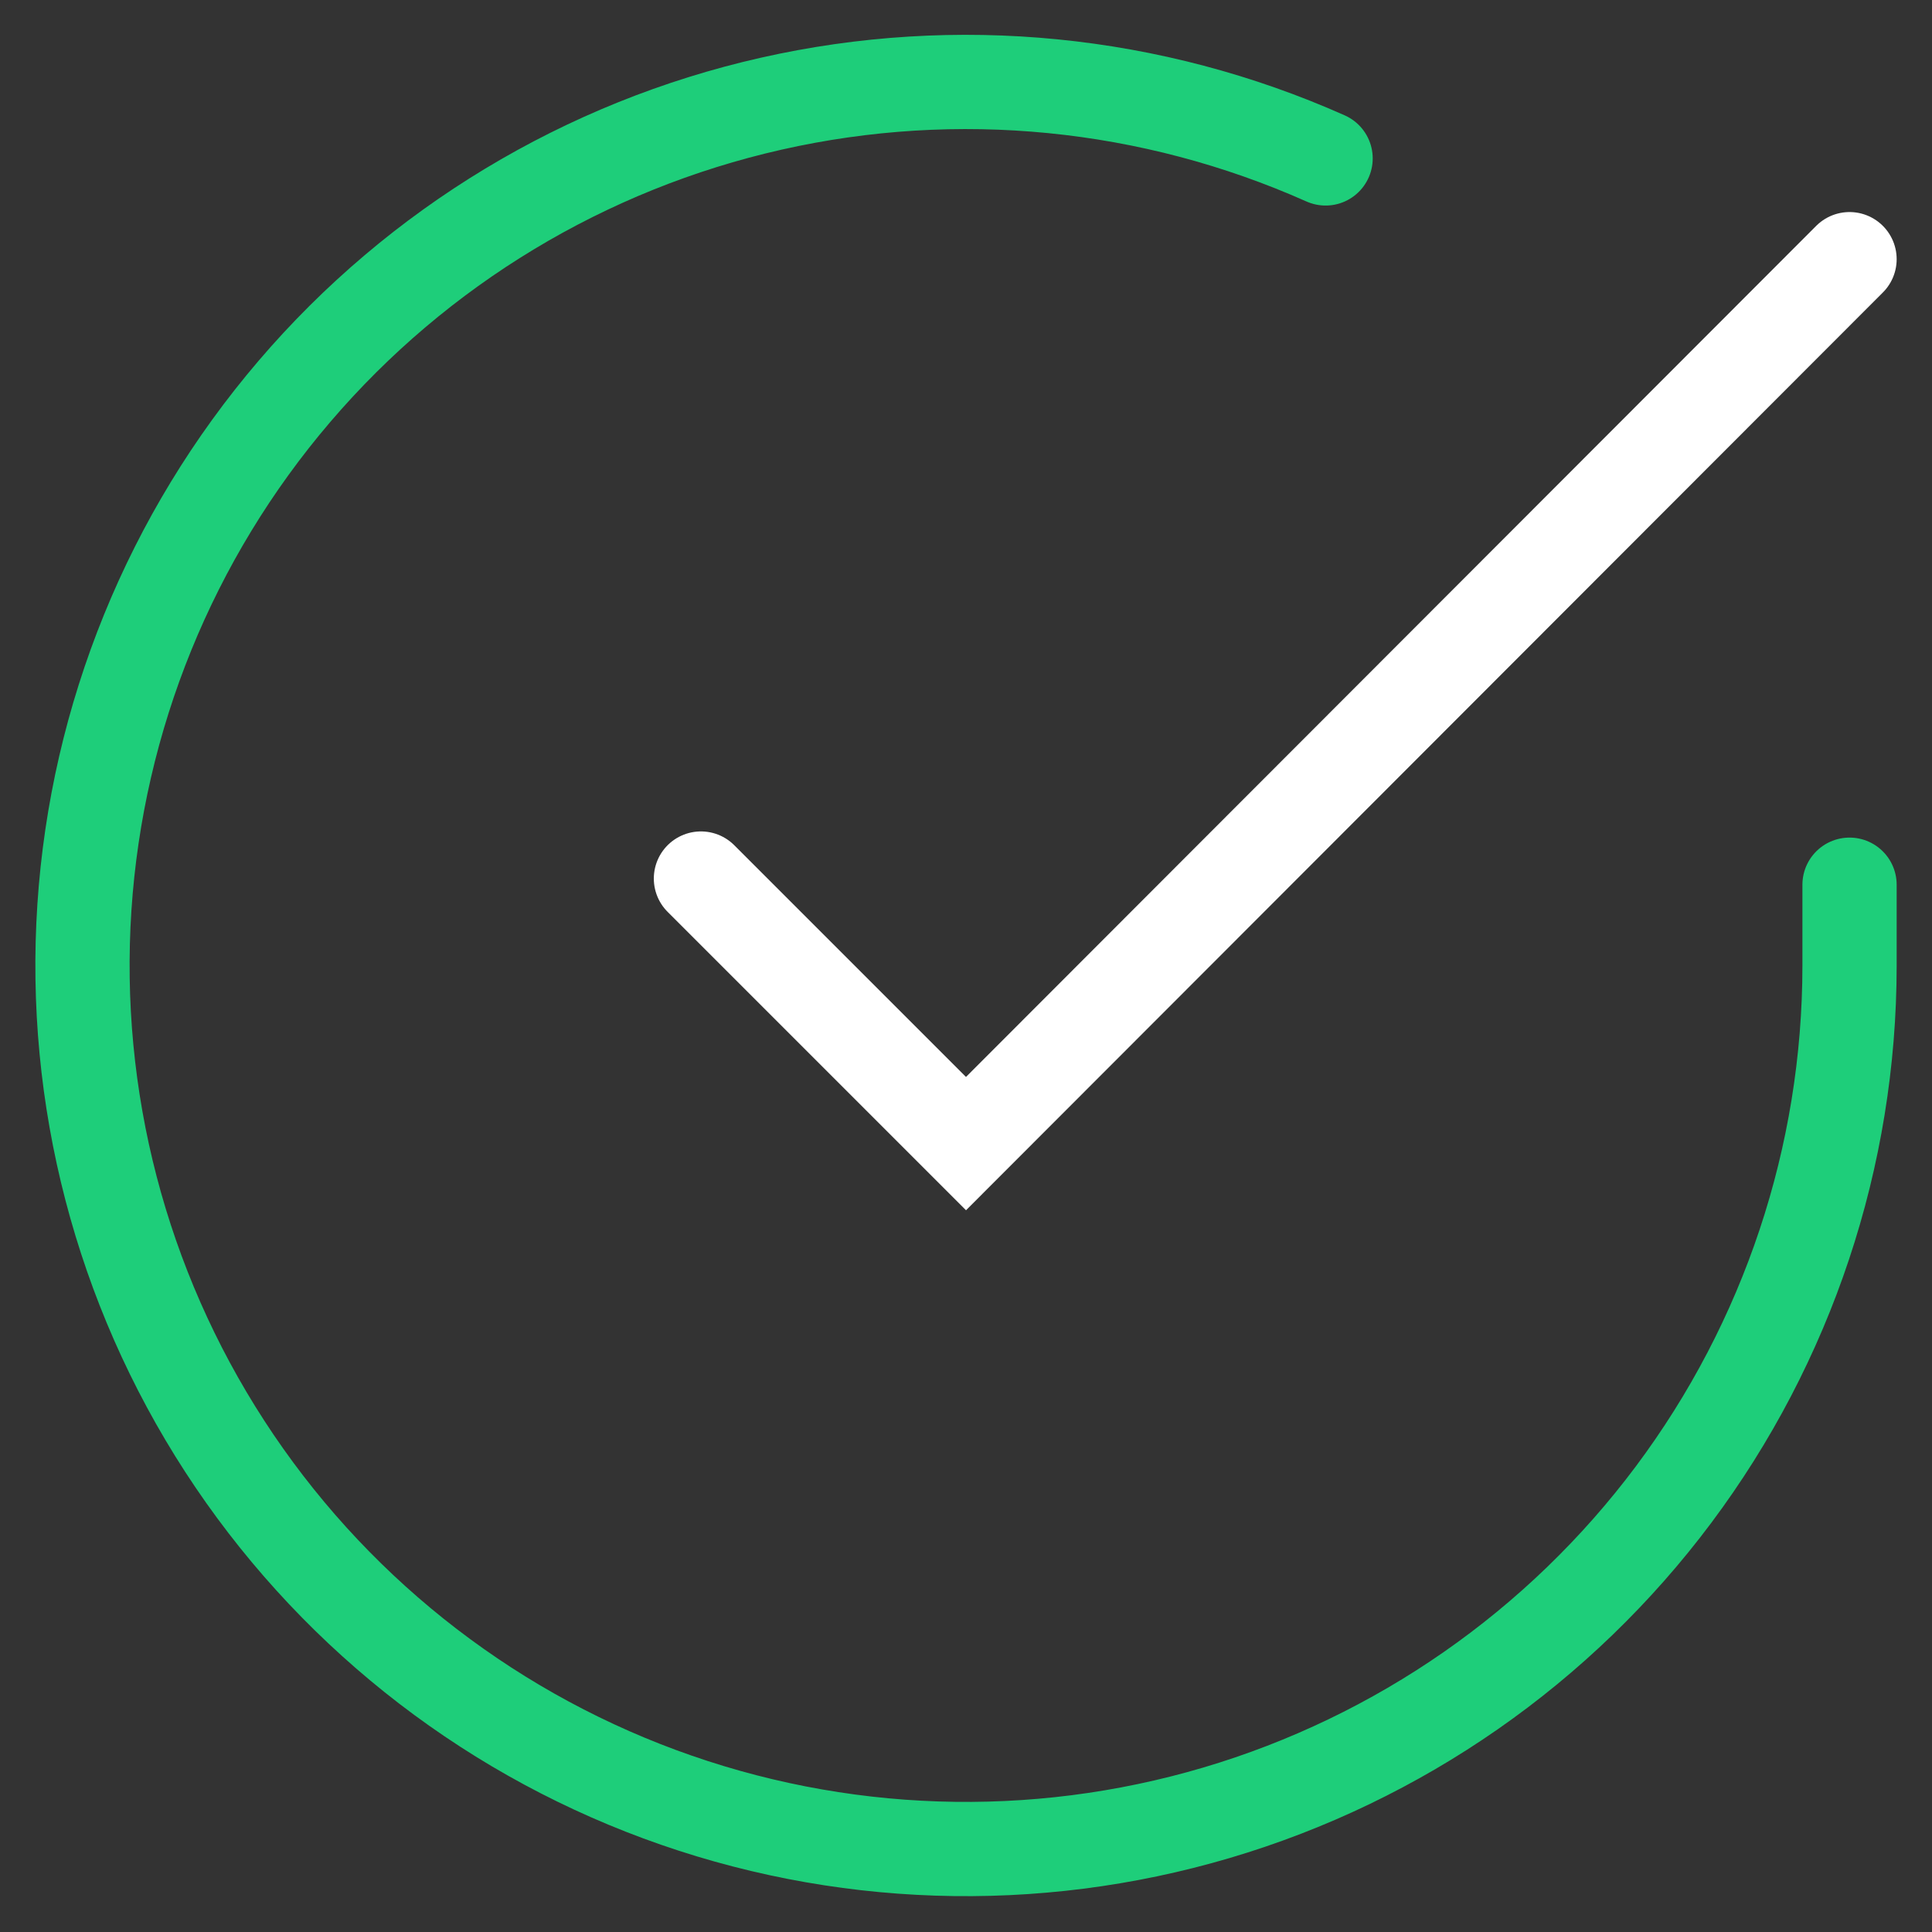
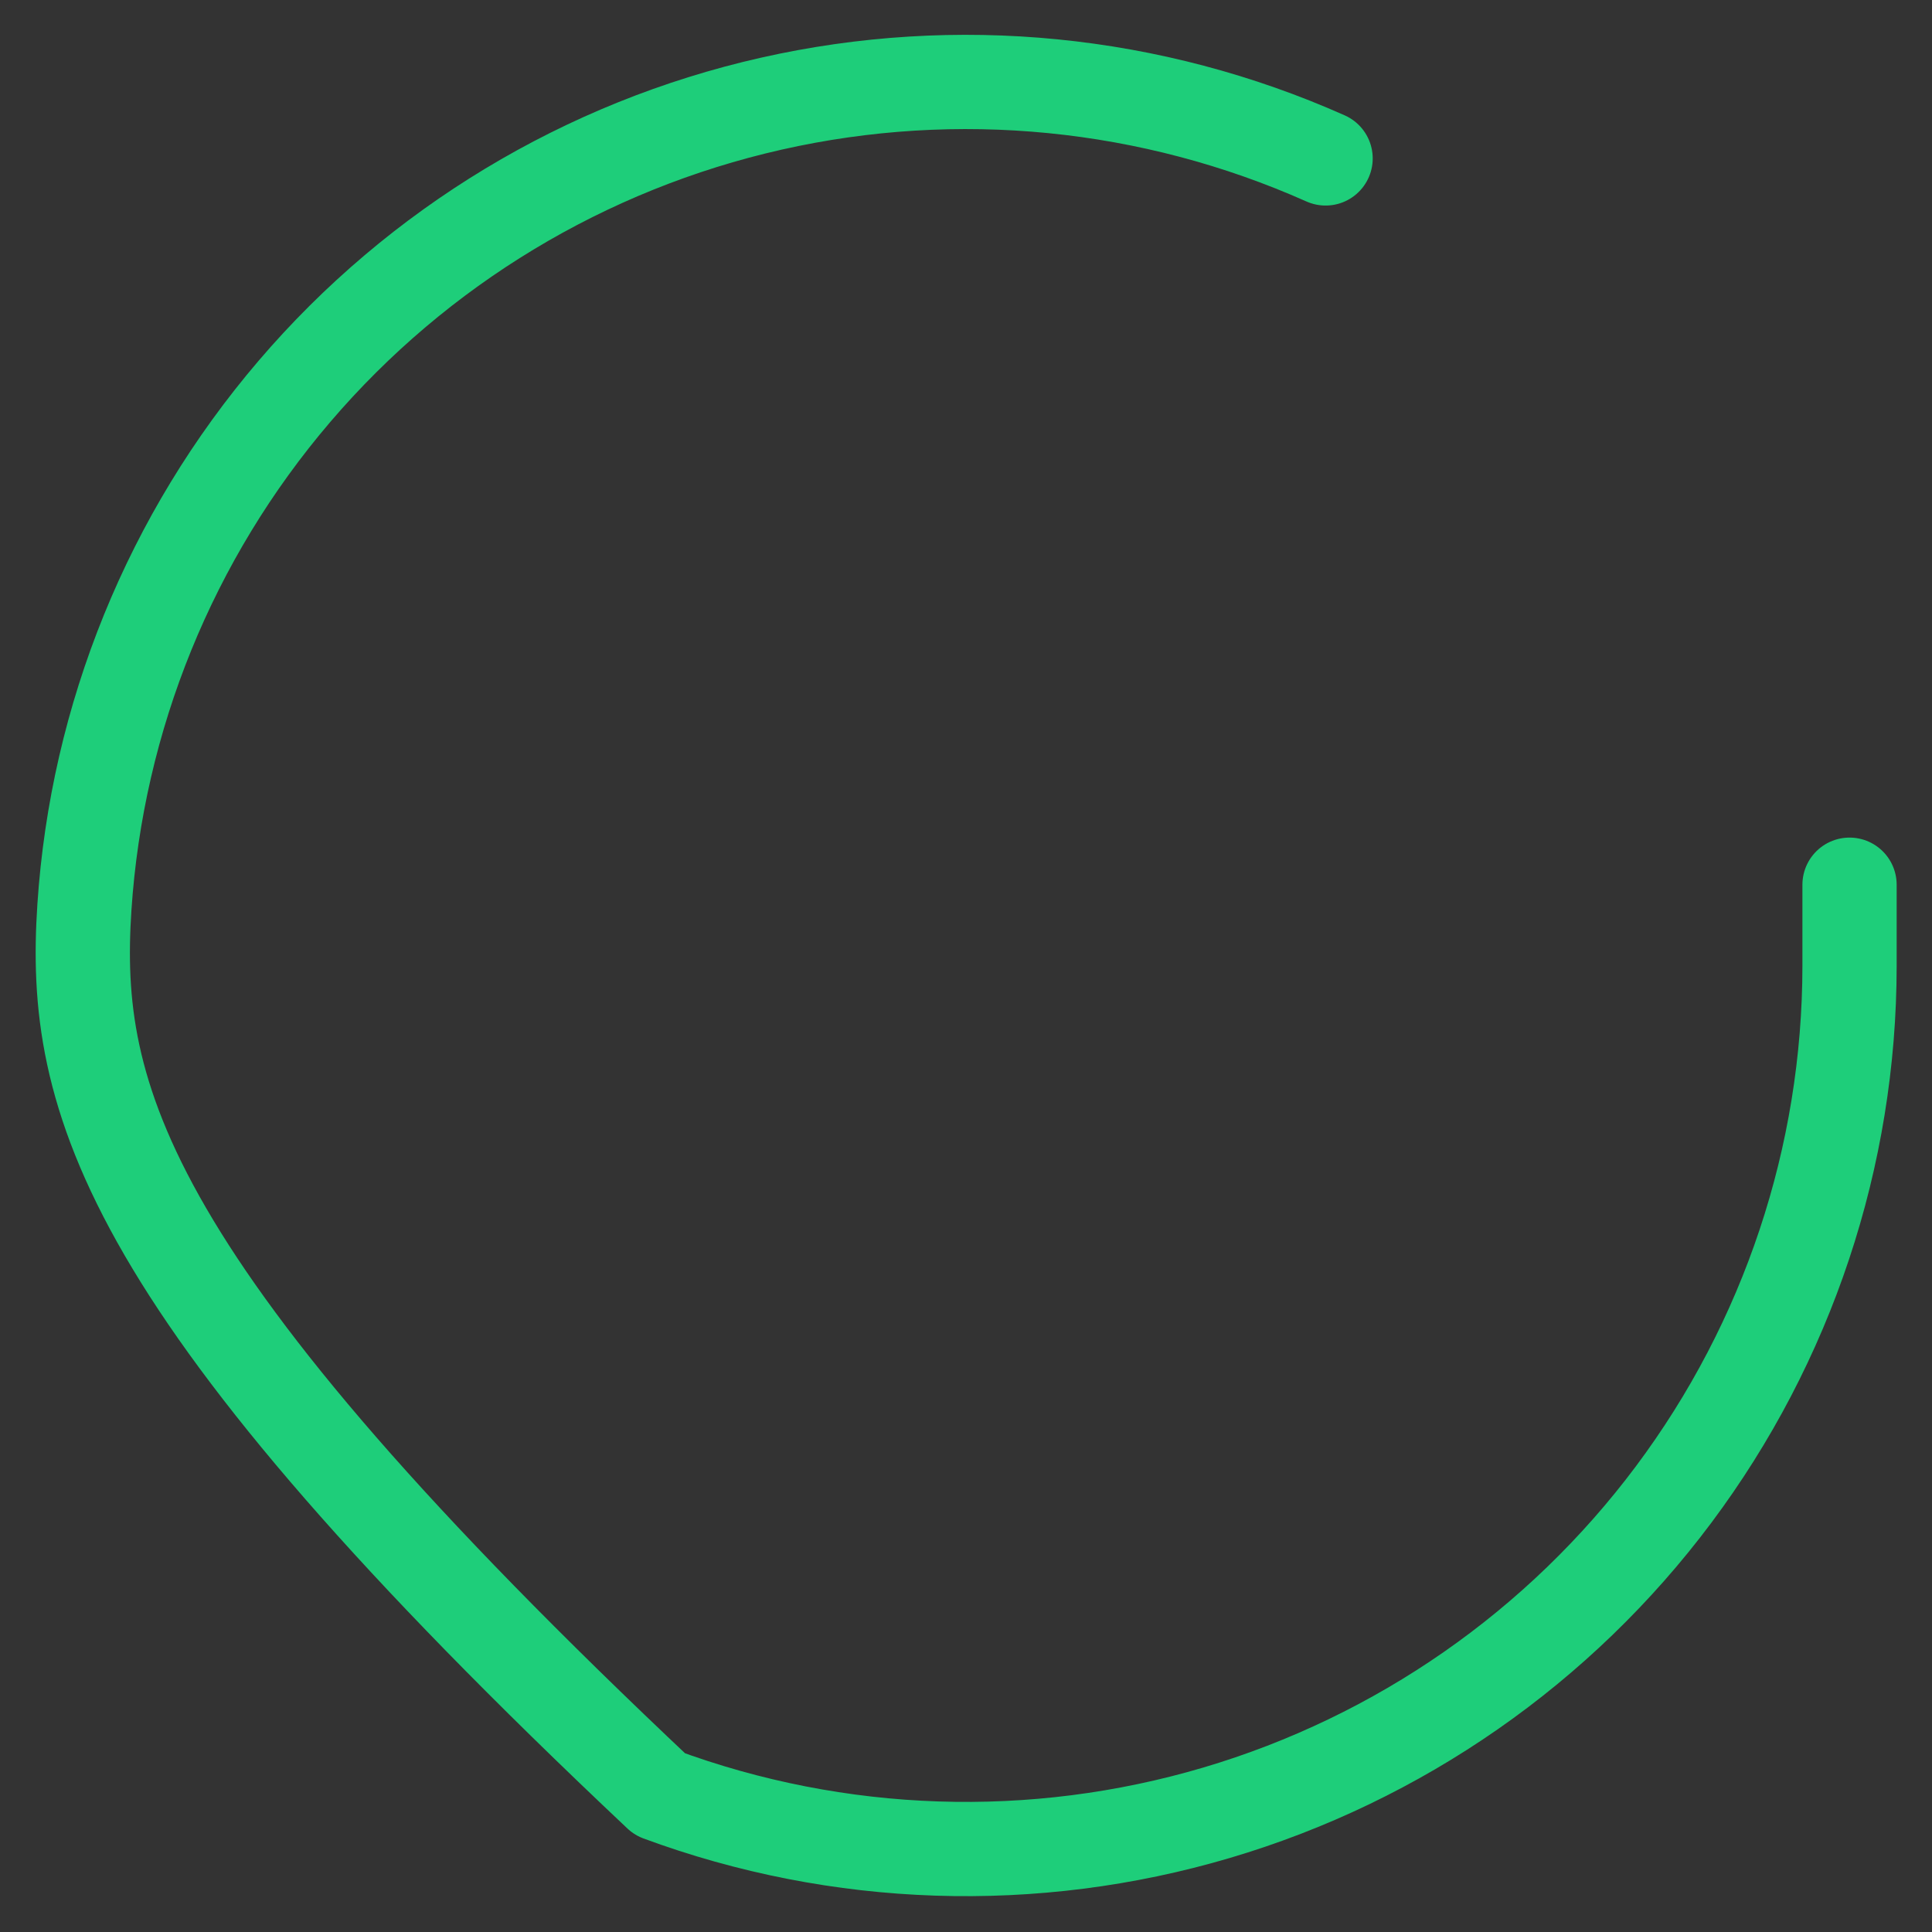
<svg xmlns="http://www.w3.org/2000/svg" width="41" height="41" viewBox="0 0 41 41" fill="none">
  <rect x="0" y="0" width="41" height="41" fill="#333333" stroke="none" />
-   <path d="M39.25 18.775V20.5C39.248 24.543 37.938 28.477 35.517 31.716C33.097 34.954 29.694 37.323 25.816 38.47C21.939 39.616 17.795 39.479 14.002 38.077C10.209 36.676 6.971 34.086 4.771 30.695C2.57 27.303 1.525 23.29 1.791 19.256C2.057 15.221 3.62 11.381 6.247 8.307C8.874 5.233 12.424 3.091 16.368 2.2C20.312 1.309 24.438 1.717 28.131 3.362" stroke="#1ECE7A" stroke-width="2" stroke-linecap="round" stroke-linejoin="round" />
-   <path d="M39.25 5.5L20.5 24.269L14.875 18.644" stroke="white" stroke-width="2" stroke-linecap="round" />
+   <path d="M39.25 18.775V20.5C39.248 24.543 37.938 28.477 35.517 31.716C33.097 34.954 29.694 37.323 25.816 38.47C21.939 39.616 17.795 39.479 14.002 38.077C2.57 27.303 1.525 23.29 1.791 19.256C2.057 15.221 3.62 11.381 6.247 8.307C8.874 5.233 12.424 3.091 16.368 2.2C20.312 1.309 24.438 1.717 28.131 3.362" stroke="#1ECE7A" stroke-width="2" stroke-linecap="round" stroke-linejoin="round" />
</svg>